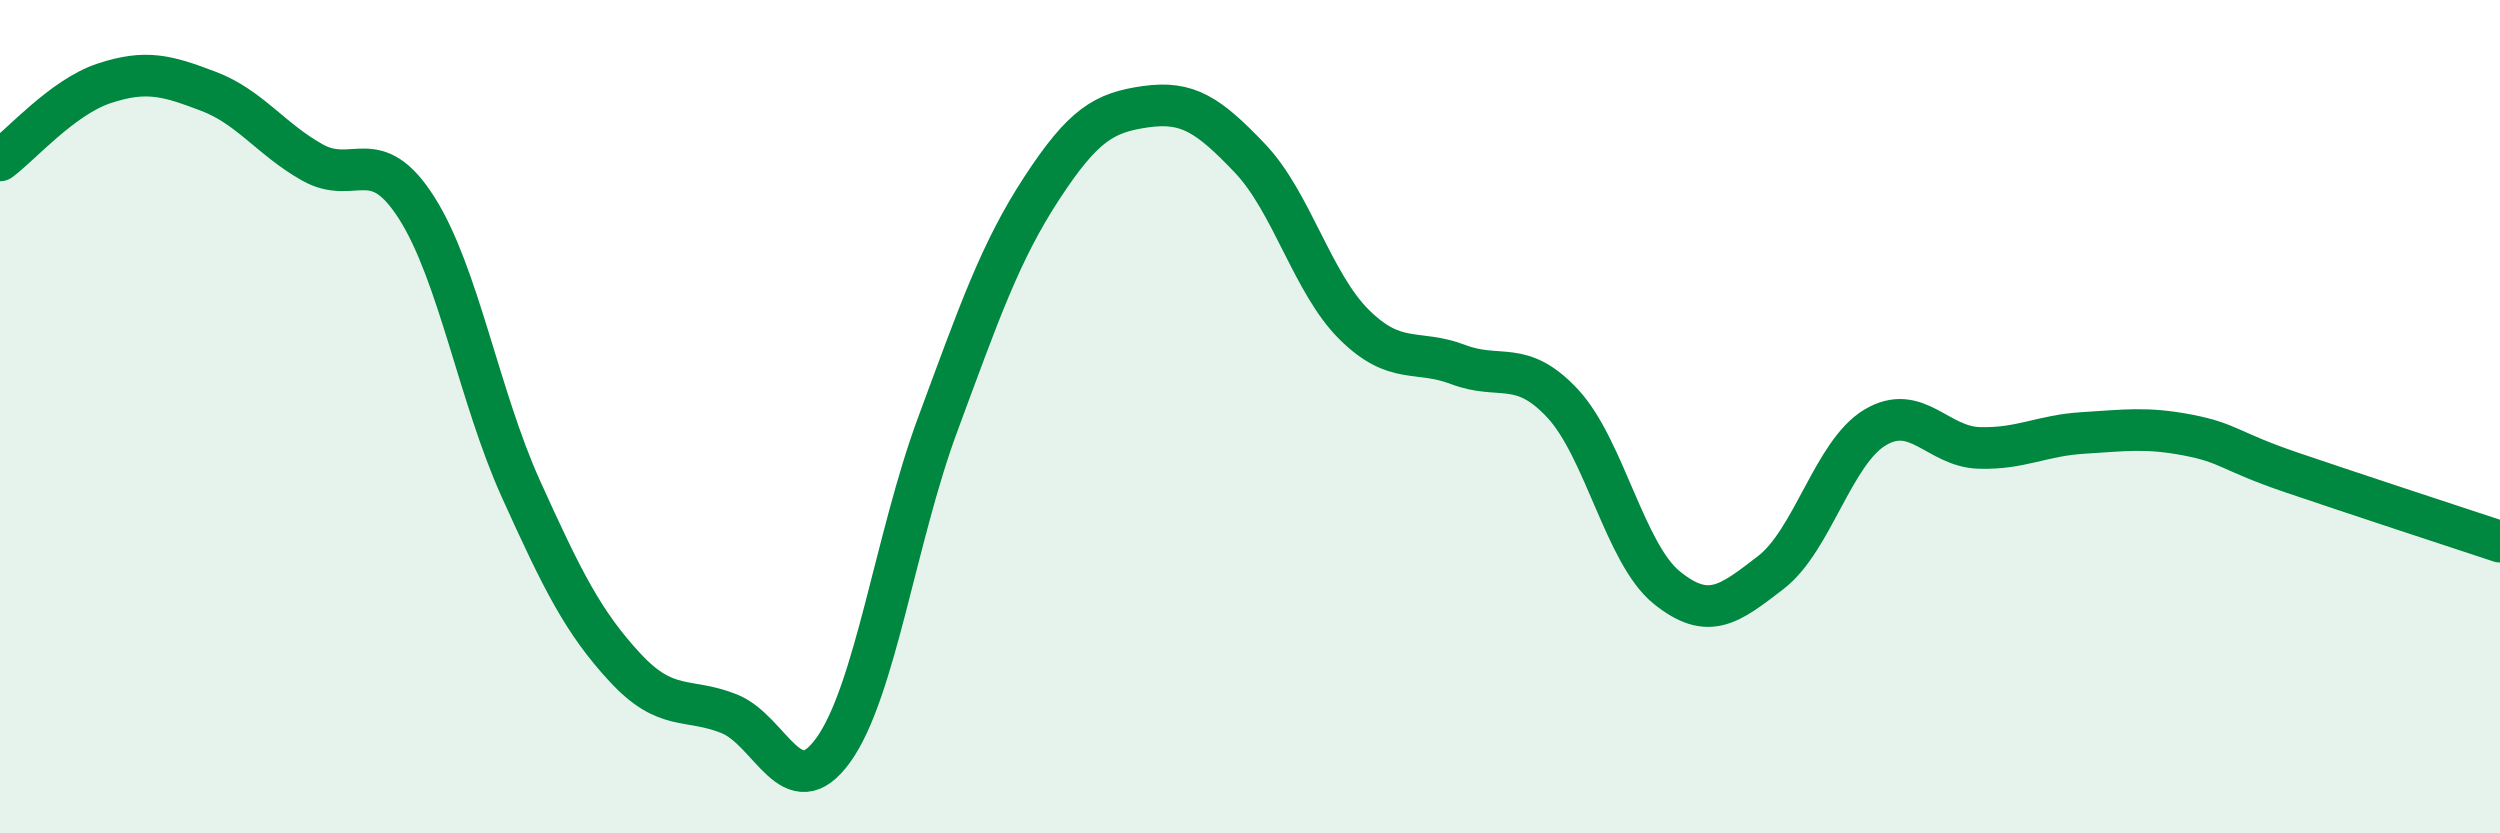
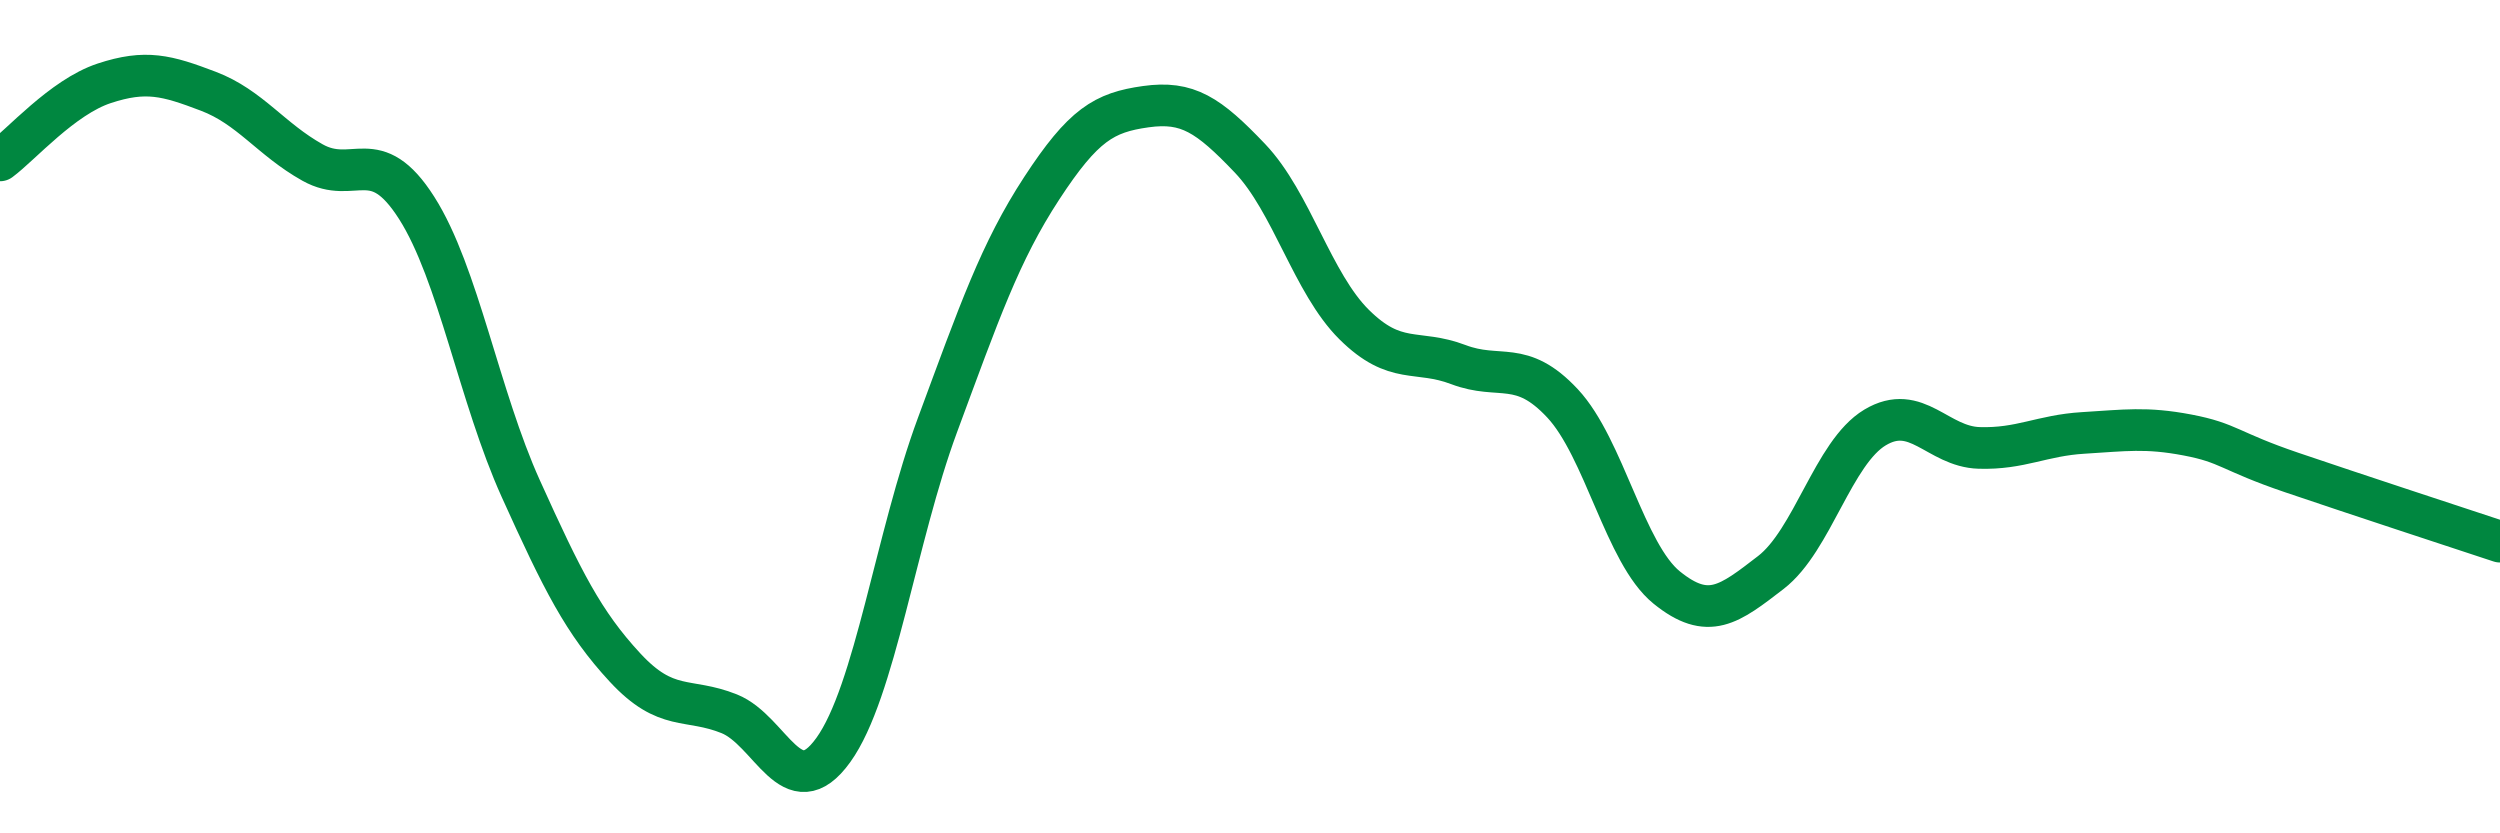
<svg xmlns="http://www.w3.org/2000/svg" width="60" height="20" viewBox="0 0 60 20">
-   <path d="M 0,3.85 C 0.5,3.48 1.5,2.33 2.5,2 C 3.5,1.67 4,1.81 5,2.19 C 6,2.57 6.5,3.34 7.5,3.9 C 8.5,4.46 9,3.42 10,4.99 C 11,6.56 11.5,9.52 12.5,11.73 C 13.5,13.94 14,14.94 15,16.02 C 16,17.1 16.5,16.73 17.5,17.13 C 18.5,17.53 19,19.39 20,18 C 21,16.61 21.5,12.9 22.5,10.2 C 23.5,7.5 24,6.05 25,4.52 C 26,2.99 26.5,2.7 27.5,2.56 C 28.5,2.42 29,2.75 30,3.8 C 31,4.85 31.5,6.8 32.5,7.79 C 33.5,8.78 34,8.37 35,8.75 C 36,9.13 36.5,8.61 37.5,9.68 C 38.5,10.75 39,13.29 40,14.1 C 41,14.91 41.5,14.51 42.5,13.74 C 43.5,12.97 44,10.86 45,10.26 C 46,9.66 46.5,10.72 47.5,10.75 C 48.5,10.78 49,10.45 50,10.39 C 51,10.33 51.5,10.25 52.5,10.44 C 53.5,10.63 53.5,10.83 55,11.34 C 56.5,11.85 59,12.67 60,13L60 20L0 20Z" fill="#008740" opacity="0.1" stroke-linecap="round" stroke-linejoin="round" />
  <path d="M 0,3.85 C 0.5,3.48 1.5,2.33 2.5,2 C 3.5,1.67 4,1.81 5,2.19 C 6,2.57 6.5,3.34 7.5,3.9 C 8.5,4.46 9,3.42 10,4.99 C 11,6.56 11.5,9.52 12.5,11.73 C 13.5,13.94 14,14.94 15,16.02 C 16,17.1 16.5,16.73 17.5,17.13 C 18.5,17.53 19,19.39 20,18 C 21,16.61 21.5,12.9 22.5,10.2 C 23.5,7.5 24,6.05 25,4.52 C 26,2.99 26.5,2.7 27.5,2.56 C 28.5,2.42 29,2.75 30,3.8 C 31,4.85 31.5,6.8 32.5,7.79 C 33.5,8.78 34,8.37 35,8.75 C 36,9.13 36.5,8.61 37.5,9.68 C 38.5,10.75 39,13.29 40,14.1 C 41,14.91 41.5,14.51 42.5,13.74 C 43.5,12.97 44,10.86 45,10.26 C 46,9.66 46.5,10.72 47.5,10.75 C 48.5,10.78 49,10.45 50,10.39 C 51,10.33 51.5,10.25 52.5,10.44 C 53.5,10.63 53.5,10.83 55,11.34 C 56.5,11.85 59,12.67 60,13" stroke="#008740" stroke-width="1" fill="none" stroke-linecap="round" stroke-linejoin="round" />
</svg>